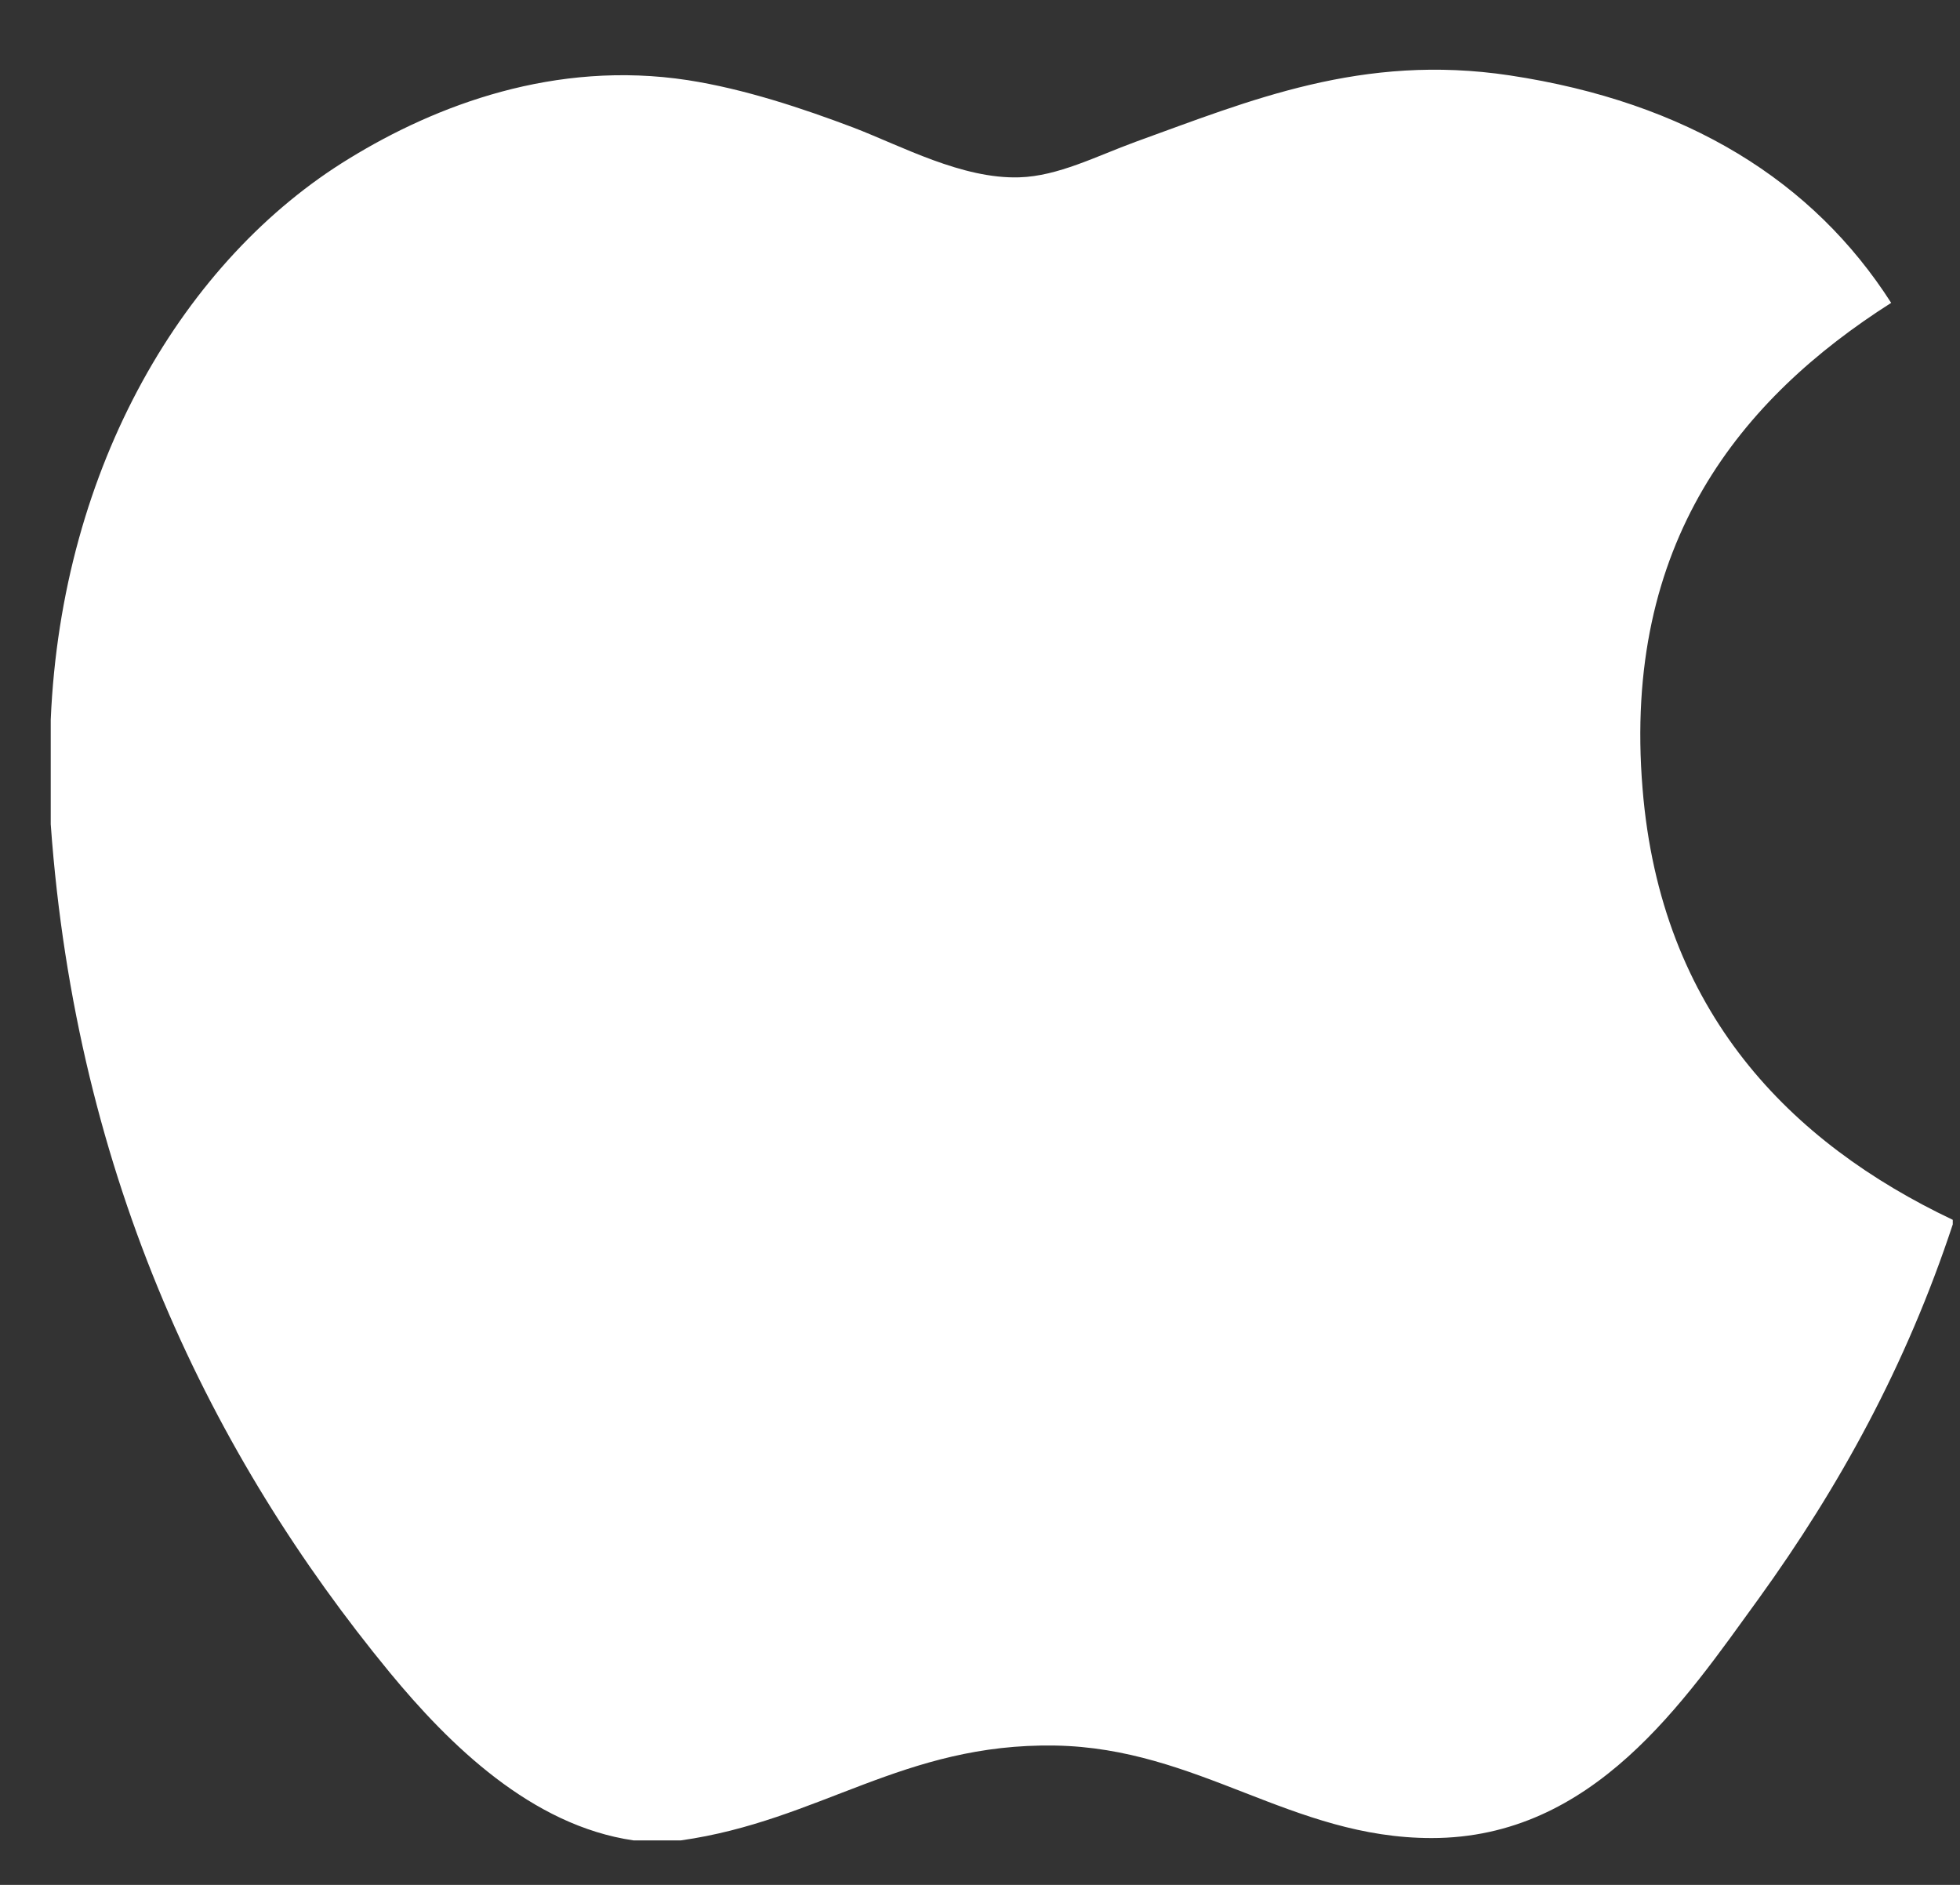
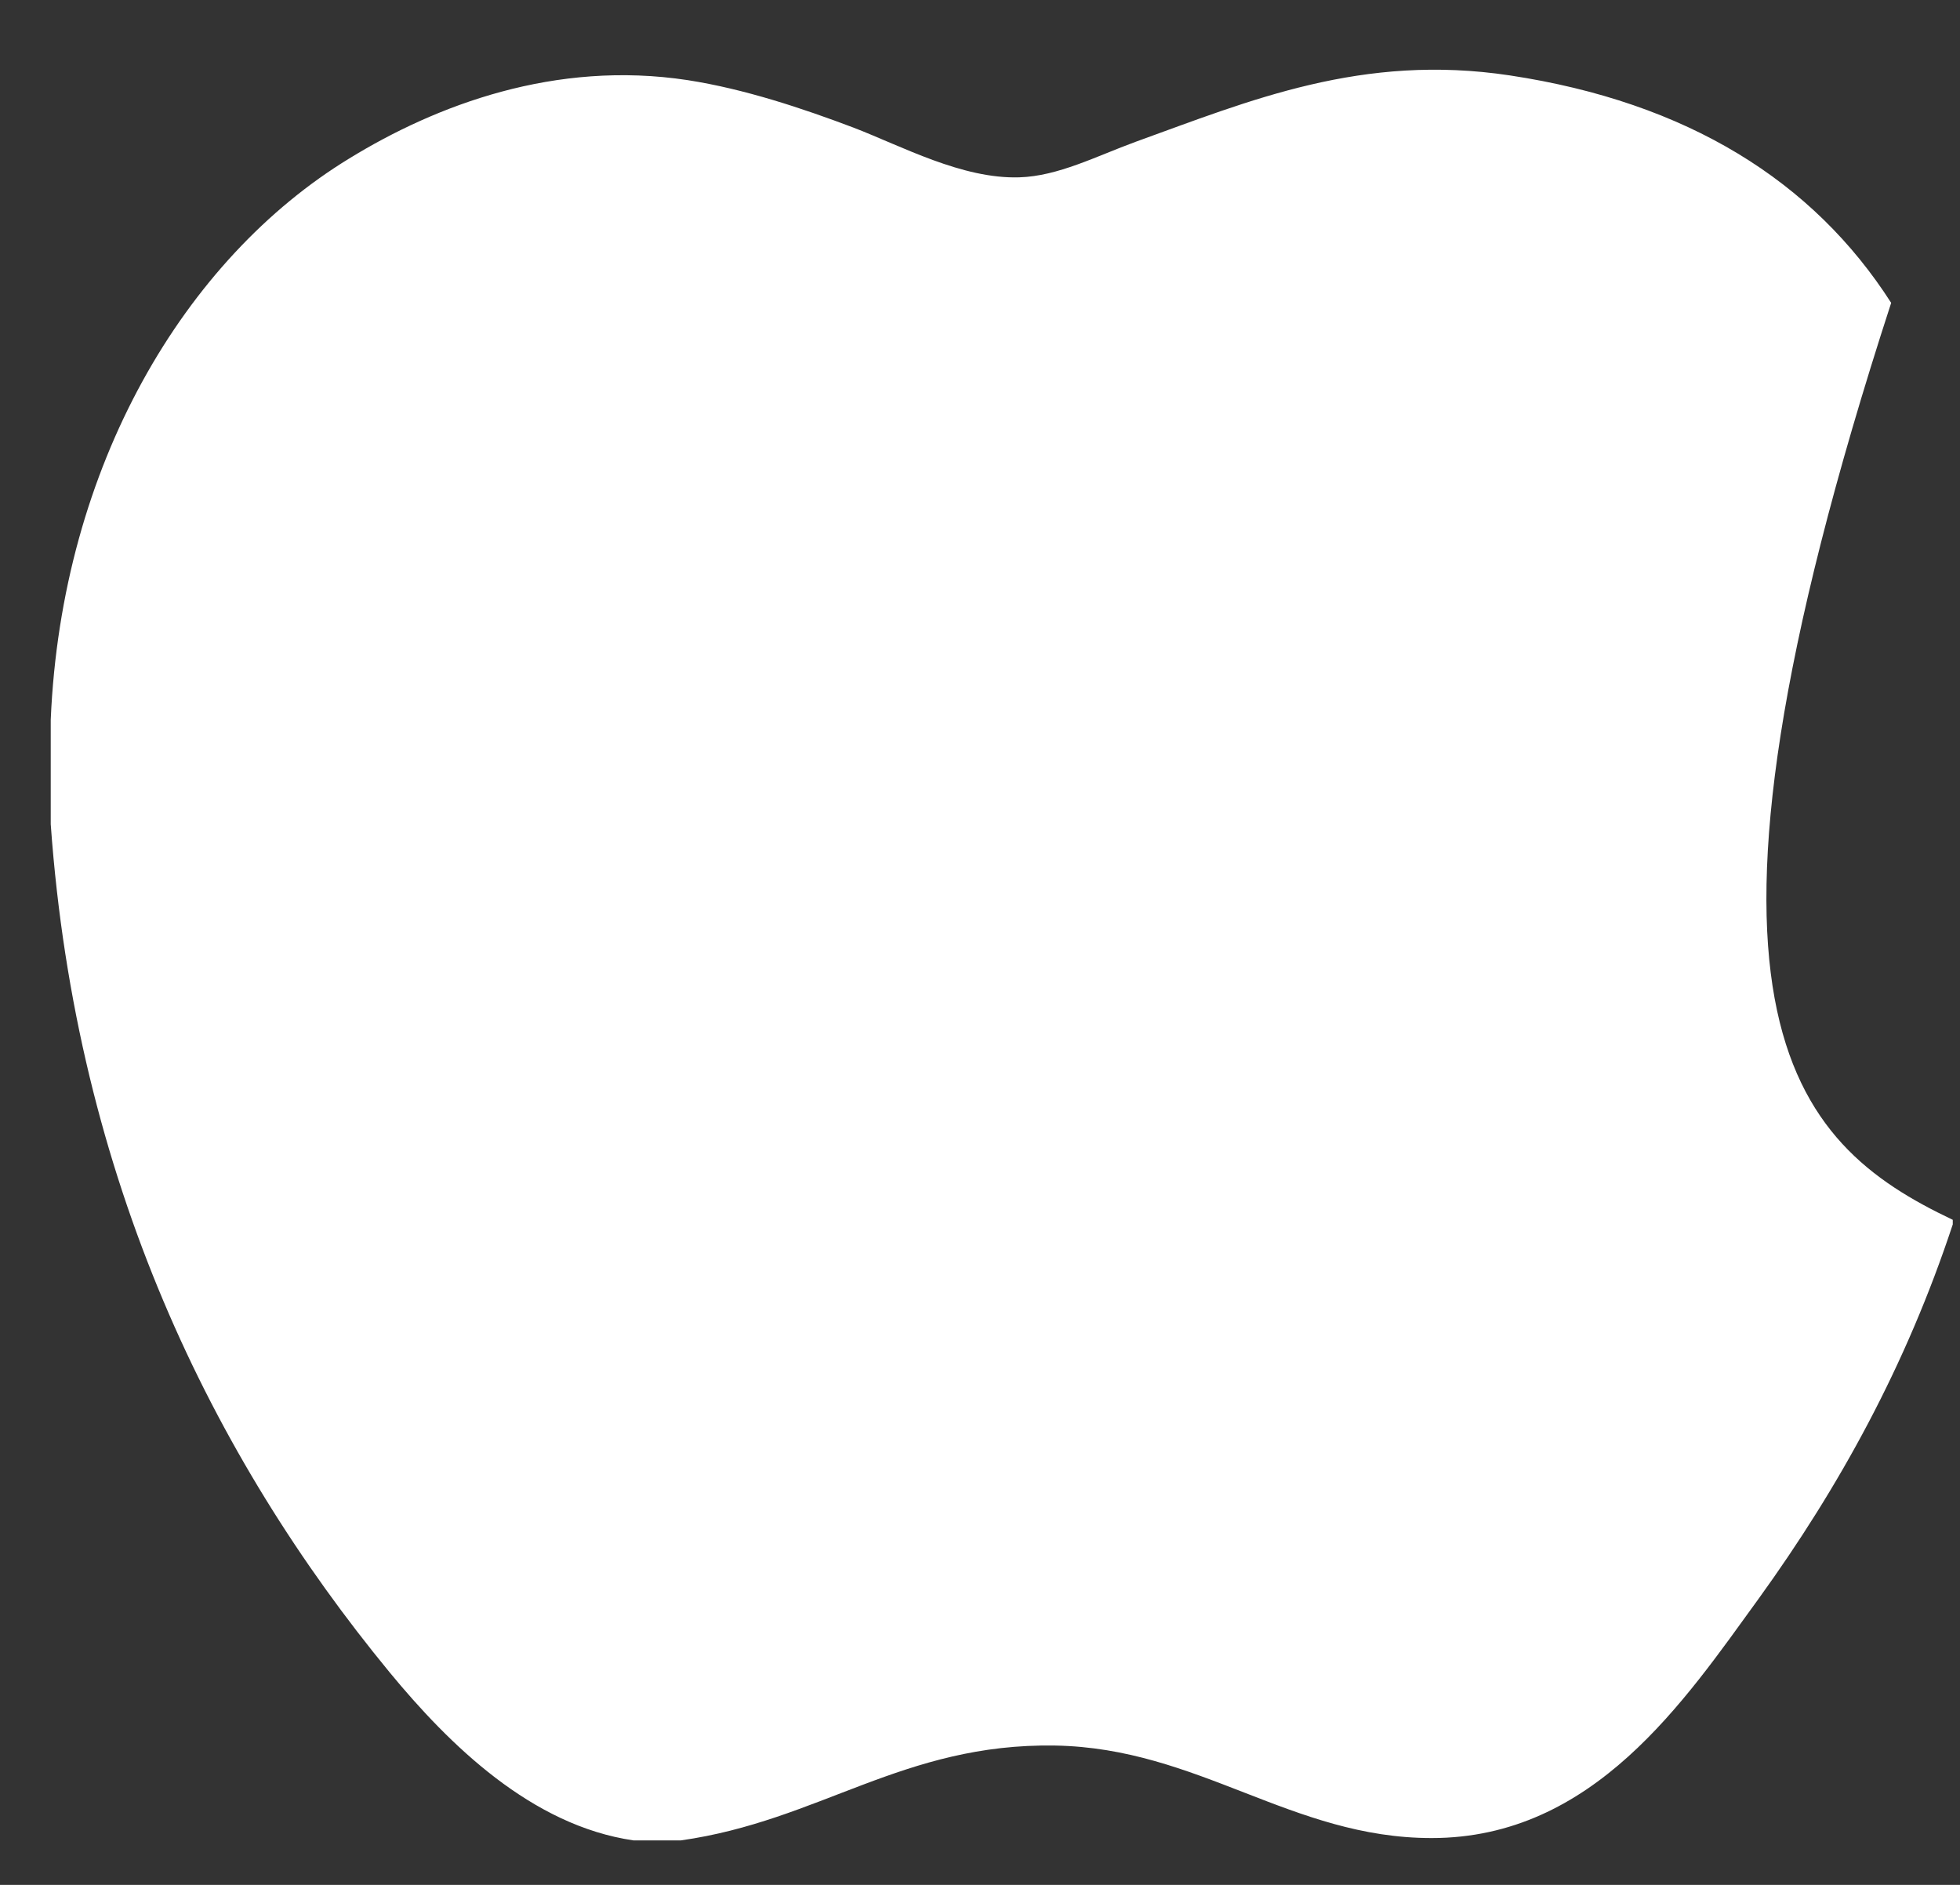
<svg xmlns="http://www.w3.org/2000/svg" width="26" height="25" viewBox="0 0 26 25" fill="none">
  <rect x="0" y="0" width="26" height="25" fill="#333333" stroke="none" />
-   <path d="M25.904 16.179C25.904 16.2 25.904 16.219 25.904 16.24C25.285 18.113 24.403 19.717 23.327 21.207C22.345 22.559 21.14 24.379 18.991 24.379C17.133 24.379 15.899 23.184 13.995 23.152C11.981 23.119 10.873 24.15 9.032 24.41C8.821 24.41 8.611 24.41 8.404 24.41C7.052 24.214 5.961 23.143 5.166 22.178C2.821 19.327 1.01 15.645 0.673 10.932C0.673 10.47 0.673 10.009 0.673 9.547C0.816 6.174 2.454 3.431 4.633 2.102C5.783 1.396 7.363 0.794 9.123 1.063C9.877 1.18 10.648 1.438 11.323 1.693C11.963 1.939 12.764 2.376 13.522 2.352C14.036 2.337 14.547 2.07 15.064 1.881C16.581 1.333 18.068 0.705 20.027 1C22.383 1.356 24.054 2.403 25.087 4.017C23.095 5.285 21.52 7.196 21.789 10.459C22.028 13.423 23.751 15.157 25.904 16.179Z" fill="white" />
+   <path d="M25.904 16.179C25.904 16.2 25.904 16.219 25.904 16.24C25.285 18.113 24.403 19.717 23.327 21.207C22.345 22.559 21.14 24.379 18.991 24.379C17.133 24.379 15.899 23.184 13.995 23.152C11.981 23.119 10.873 24.15 9.032 24.41C8.821 24.41 8.611 24.41 8.404 24.41C7.052 24.214 5.961 23.143 5.166 22.178C2.821 19.327 1.01 15.645 0.673 10.932C0.673 10.47 0.673 10.009 0.673 9.547C0.816 6.174 2.454 3.431 4.633 2.102C5.783 1.396 7.363 0.794 9.123 1.063C9.877 1.18 10.648 1.438 11.323 1.693C11.963 1.939 12.764 2.376 13.522 2.352C14.036 2.337 14.547 2.07 15.064 1.881C16.581 1.333 18.068 0.705 20.027 1C22.383 1.356 24.054 2.403 25.087 4.017C22.028 13.423 23.751 15.157 25.904 16.179Z" fill="white" />
</svg>